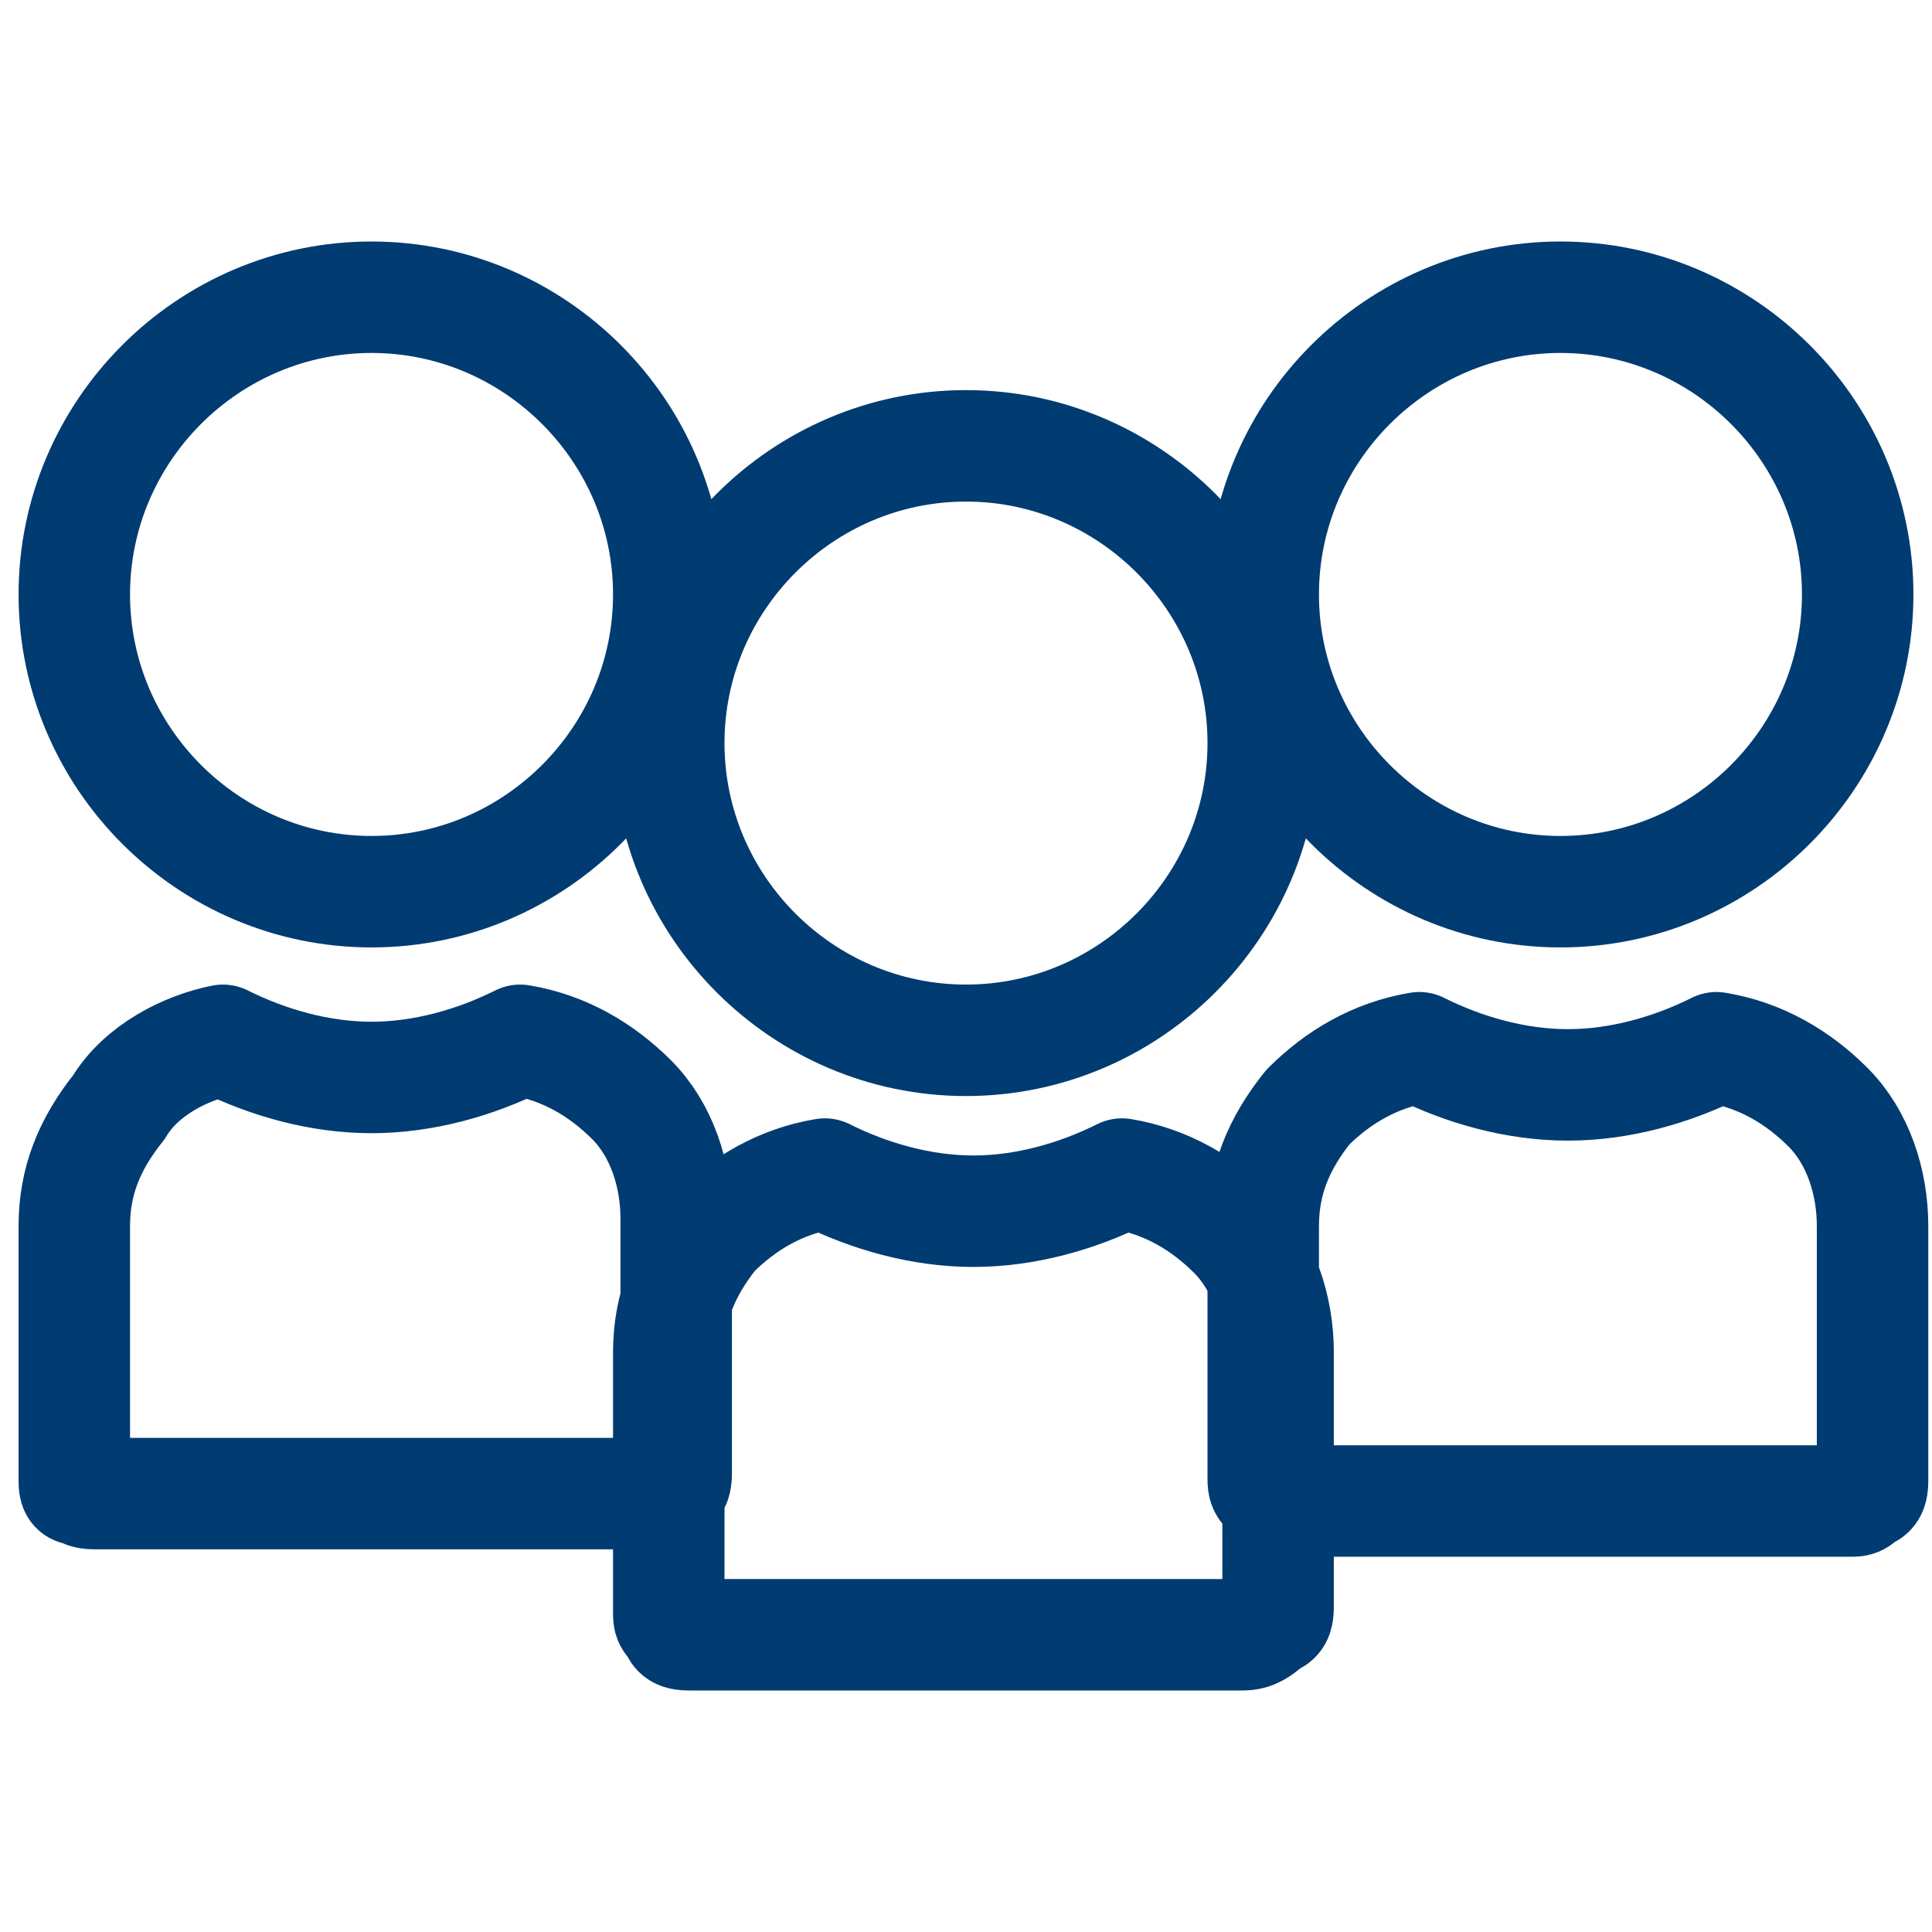
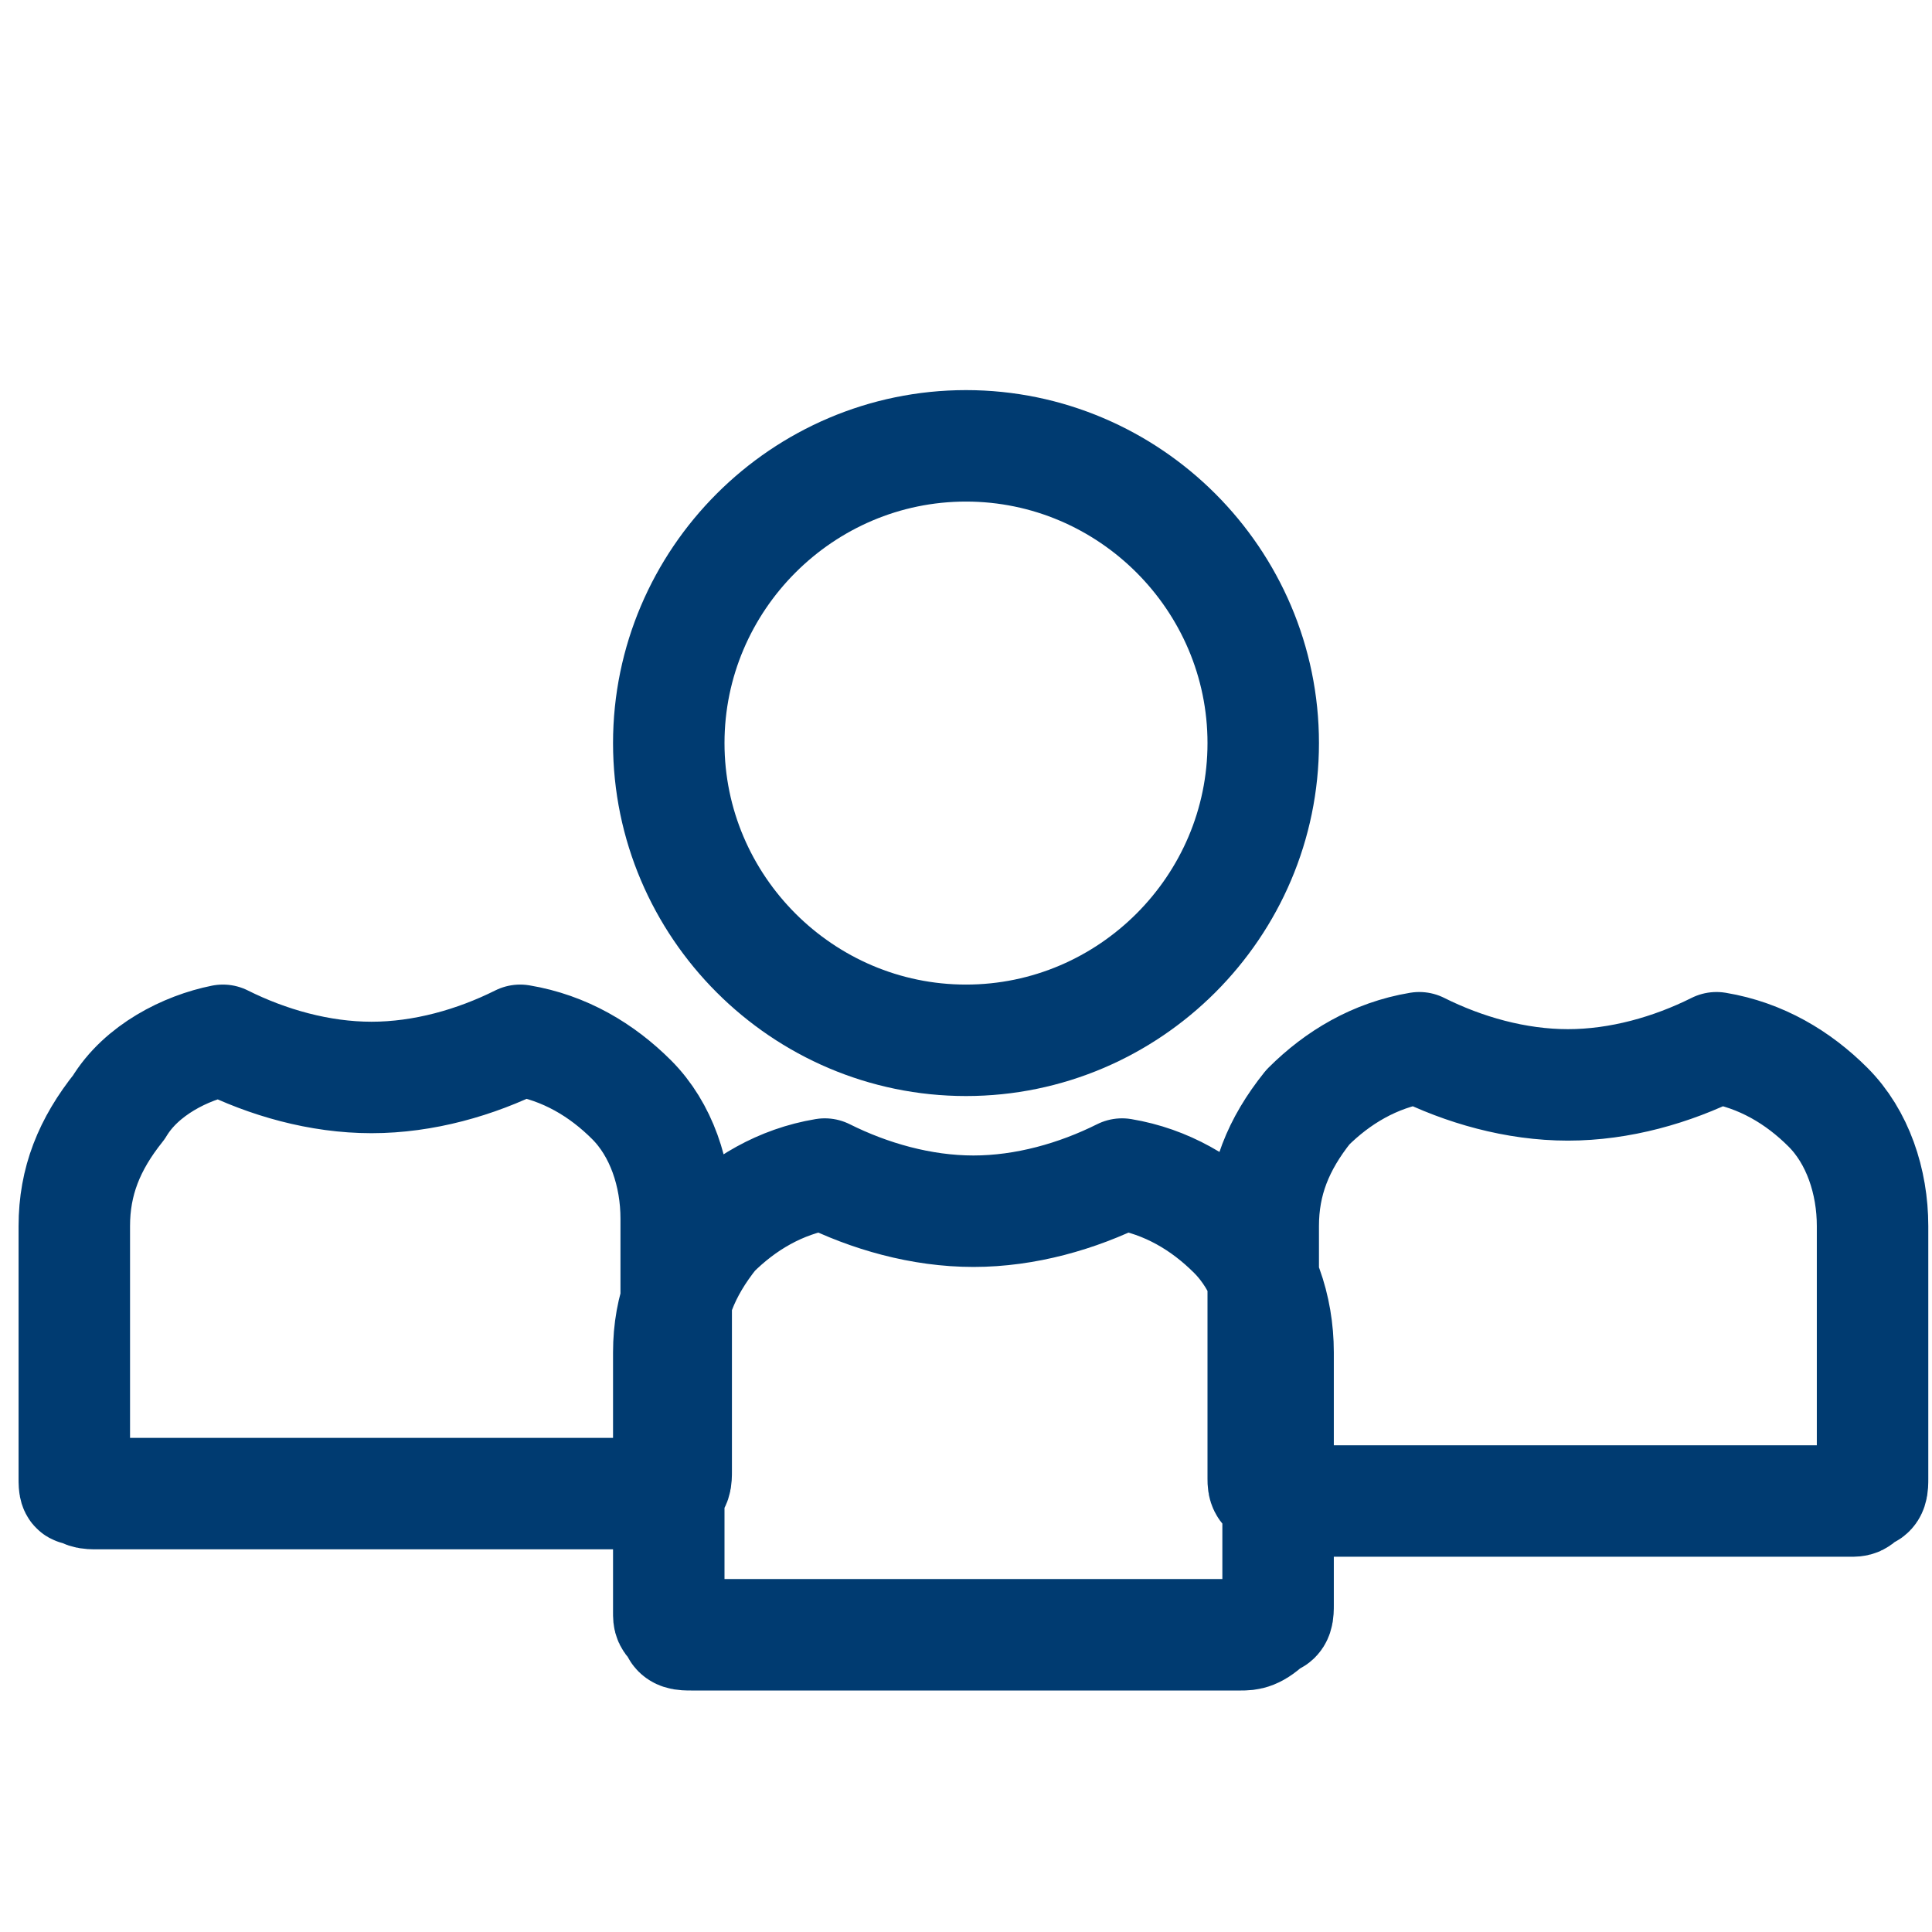
<svg xmlns="http://www.w3.org/2000/svg" version="1.1" id="Camada_1" x="0px" y="0px" viewBox="0 0 26 26" style="enable-background:new 0 0 26 26;" xml:space="preserve">
  <style type="text/css">
	.st0{fill:none;stroke:#003B71;stroke-width:1.5;stroke-miterlimit:10;}
	.st1{fill:none;stroke:#003B71;stroke-width:1.5;stroke-linejoin:round;stroke-miterlimit:10;}
</style>
  <g>
-     <path class="st0" d="M5,12c2.2,0,4-1.8,4-4S7.2,4,5,4S1,5.8,1,8S2.8,12,5,12z" />
    <path class="st0" d="M13,14c2.2,0,4-1.8,4-4s-1.8-4-4-4s-4,1.8-4,4S10.8,14,13,14z" />
-     <path class="st0" d="M21,12c2.2,0,4-1.8,4-4s-1.8-4-4-4c-2.2,0-4,1.8-4,4S18.8,12,21,12z" />
    <path class="st1" d="M17,16.5c0-0.6,0.2-1.1,0.6-1.6c0.4-0.4,0.9-0.7,1.5-0.8c0.6,0.3,1.3,0.5,2,0.5c0.7,0,1.4-0.2,2-0.5   c0.6,0.1,1.1,0.4,1.5,0.8c0.4,0.4,0.6,1,0.6,1.6v3.4c0,0.1,0,0.2-0.1,0.2c-0.1,0.1-0.1,0.1-0.2,0.1h-7.4c-0.1,0-0.2,0-0.2-0.1   C17,20.1,17,20,17,19.9L17,16.5z M17,19.9v-1.6 M9,18.2c0-0.6,0.2-1.1,0.6-1.6c0.4-0.4,0.9-0.7,1.5-0.8c0.6,0.3,1.3,0.5,2,0.5   c0.7,0,1.4-0.2,2-0.5c0.6,0.1,1.1,0.4,1.5,0.8c0.4,0.4,0.6,1,0.6,1.6v3.4c0,0.1,0,0.2-0.1,0.2C16.9,22,16.8,22,16.7,22H9.3   c-0.1,0-0.2,0-0.2-0.1C9,21.8,9,21.8,9,21.7L9,18.2z M1,16.5c0-0.6,0.2-1.1,0.6-1.6C1.9,14.4,2.5,14.1,3,14c0.6,0.3,1.3,0.5,2,0.5   c0.7,0,1.4-0.2,2-0.5c0.6,0.1,1.1,0.4,1.5,0.8c0.4,0.4,0.6,1,0.6,1.6v3.4c0,0.1,0,0.2-0.1,0.2c-0.1,0.1-0.1,0.1-0.2,0.1H1.3   c-0.1,0-0.2,0-0.2-0.1C1,20.1,1,20,1,19.9L1,16.5z" />
  </g>
</svg>